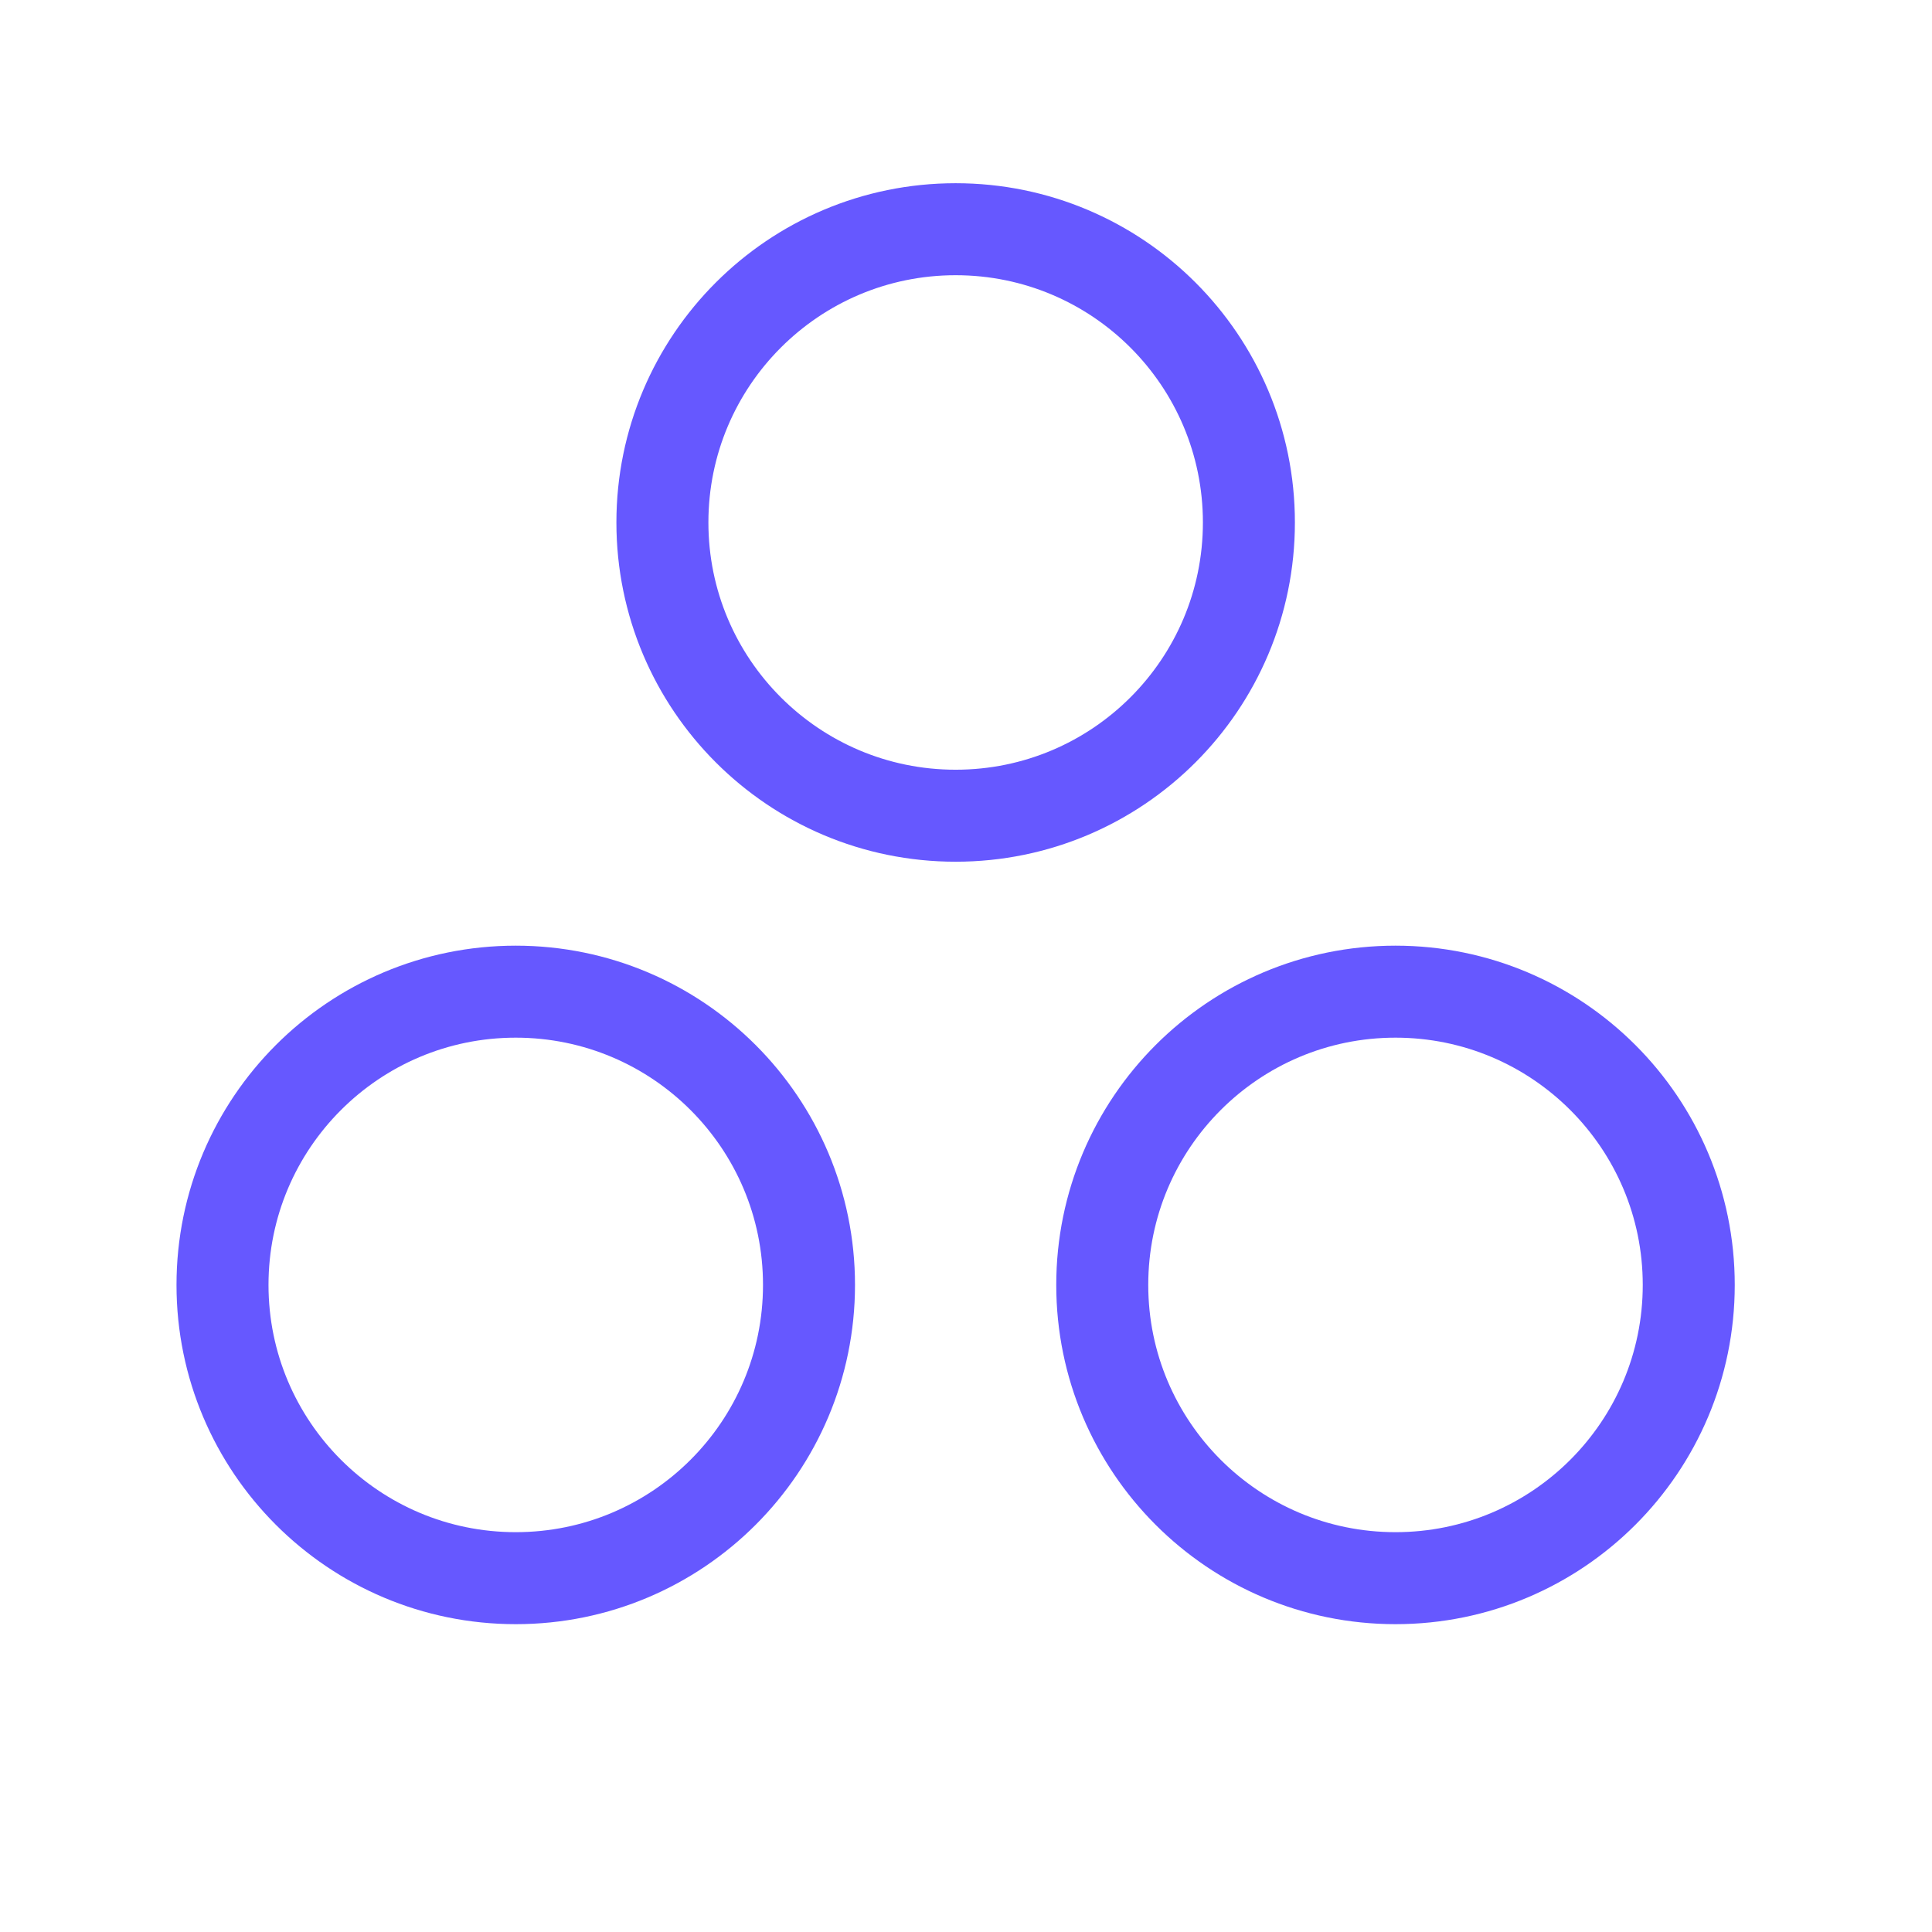
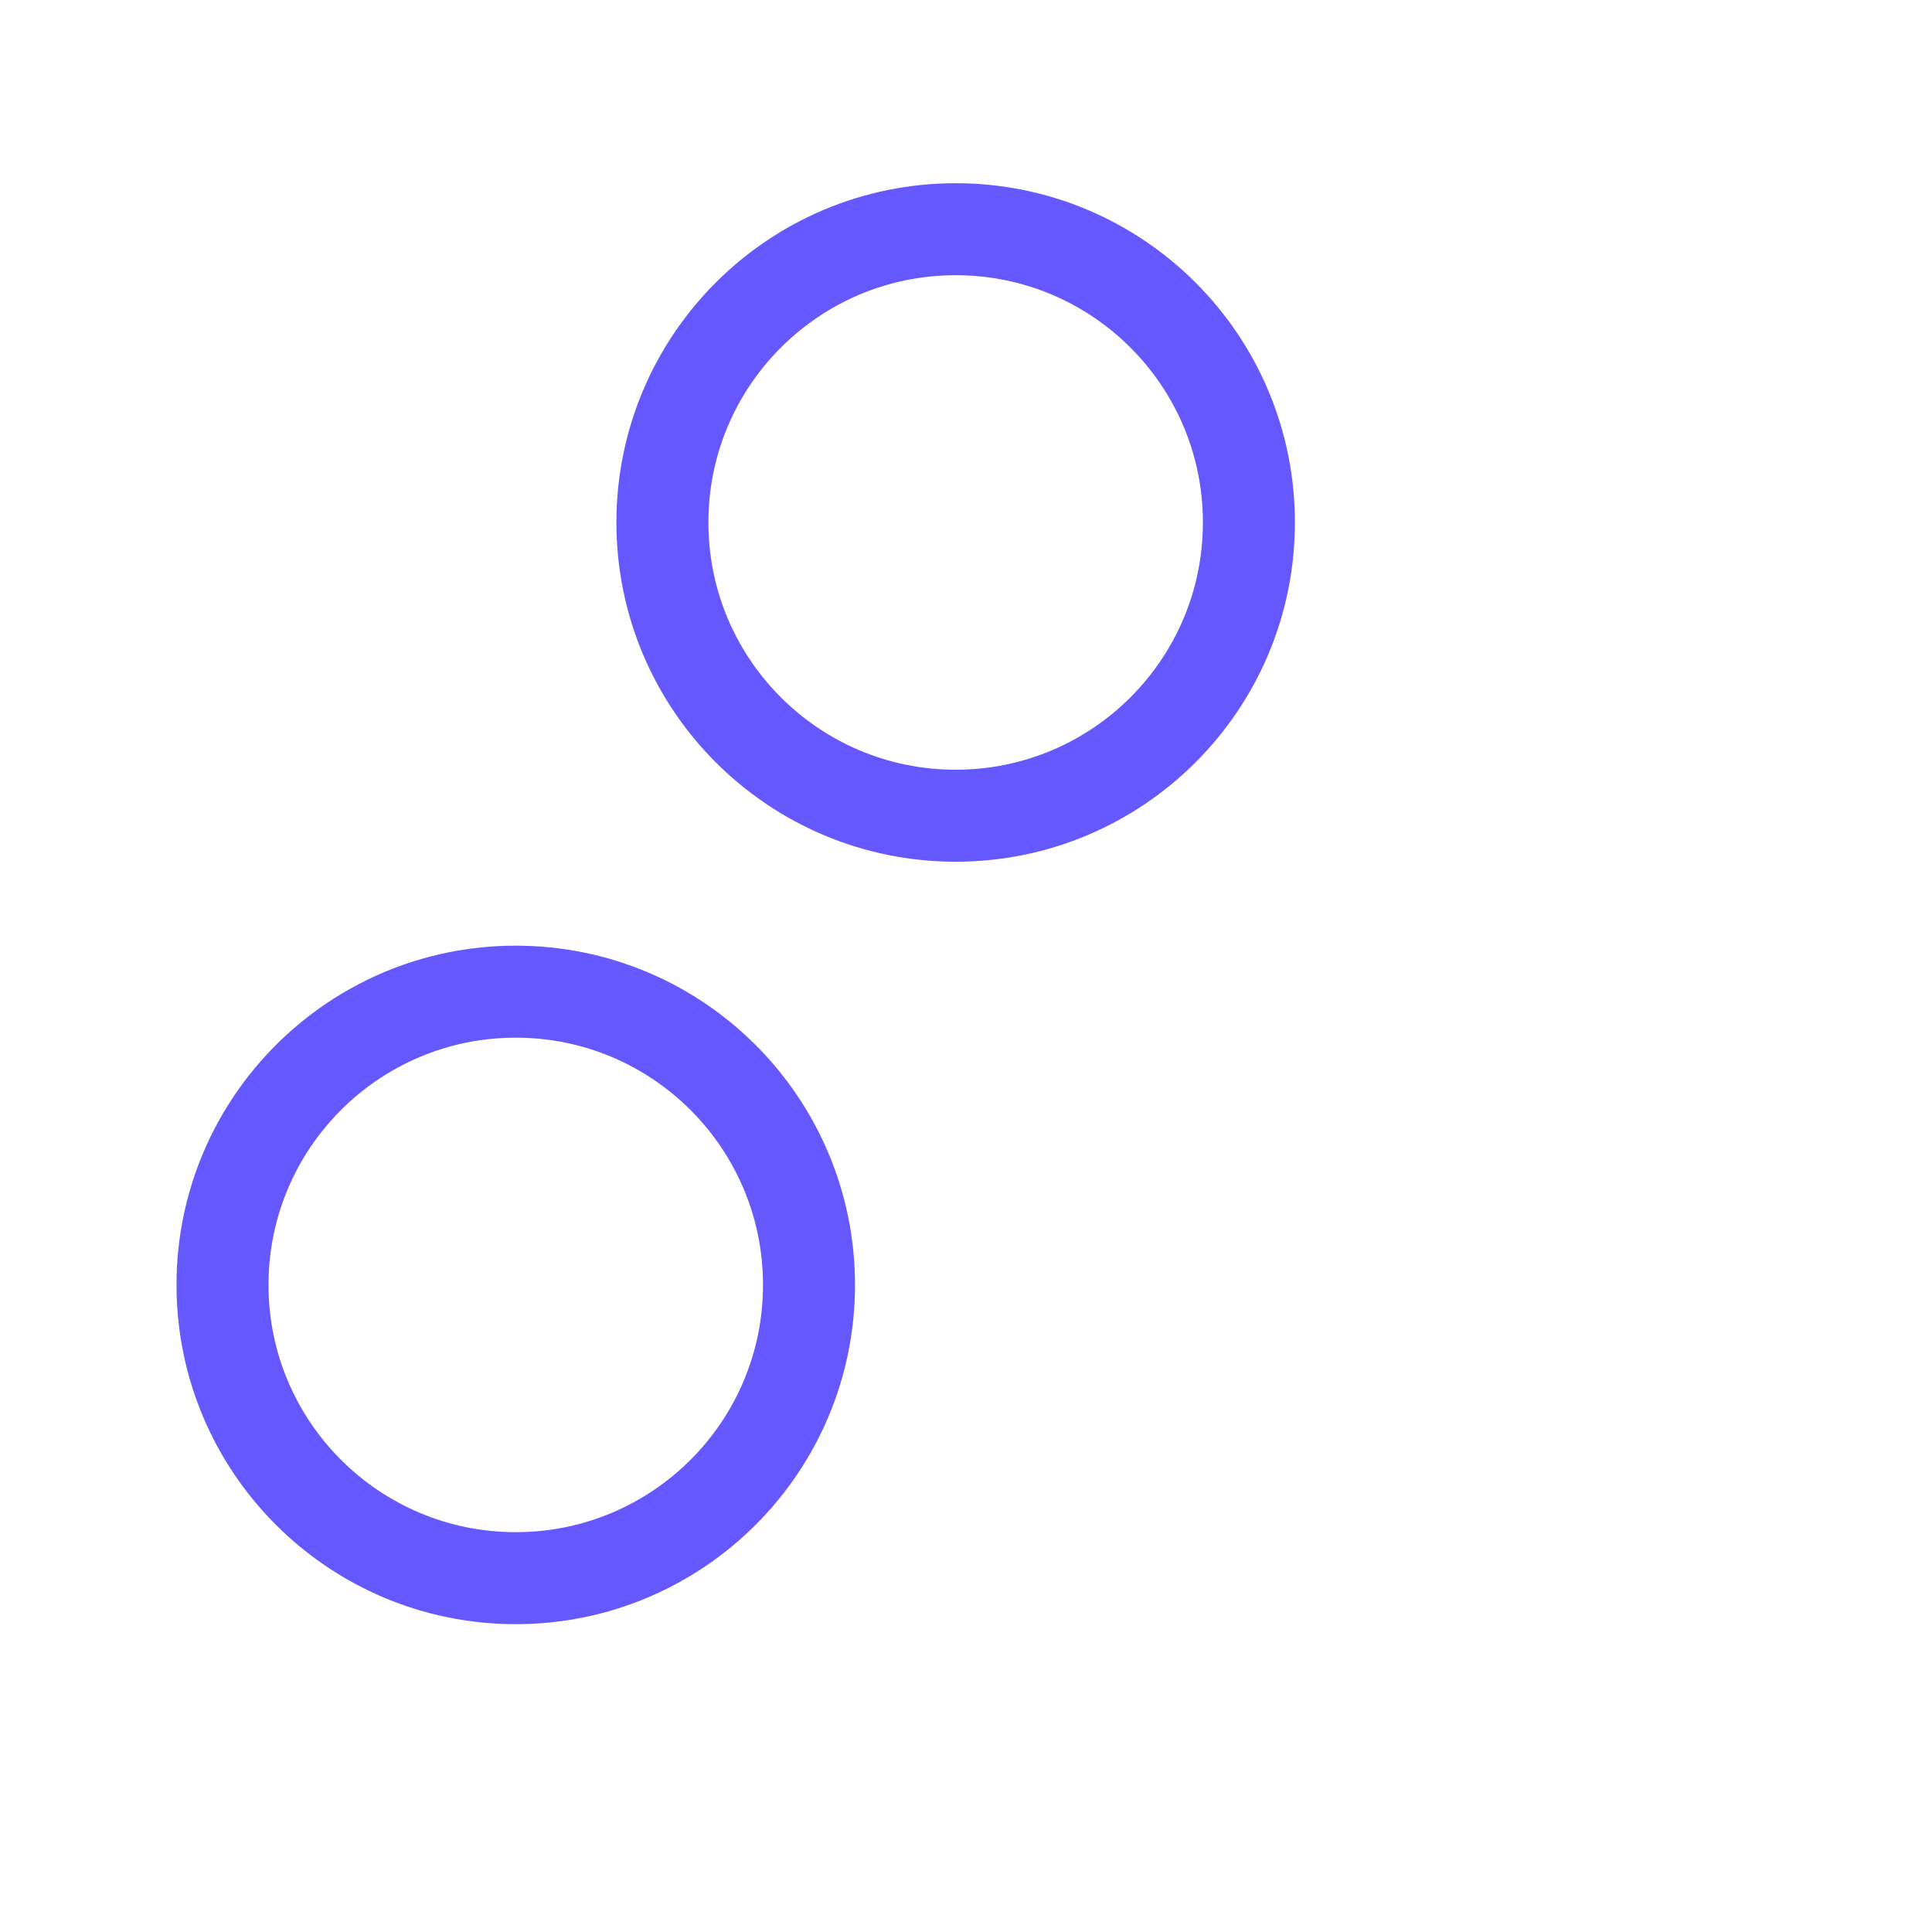
<svg xmlns="http://www.w3.org/2000/svg" width="42" height="42" viewBox="0 0 42 42" fill="none">
  <path d="M20.775 17.733C24.296 17.733 27.15 14.879 27.15 11.358C27.15 7.837 24.296 4.983 20.775 4.983C17.254 4.983 14.4 7.837 14.4 11.358C14.4 14.879 17.254 17.733 20.775 17.733Z" stroke="#6658FF" stroke-width="2" stroke-linecap="round" stroke-linejoin="round" />
-   <path d="M30.337 34.308C33.858 34.308 36.712 31.454 36.712 27.933C36.712 24.412 33.858 21.558 30.337 21.558C26.817 21.558 23.962 24.412 23.962 27.933C23.962 31.454 26.817 34.308 30.337 34.308Z" stroke="#6658FF" stroke-width="2" stroke-linecap="round" stroke-linejoin="round" />
  <path d="M11.212 34.308C14.733 34.308 17.587 31.454 17.587 27.933C17.587 24.412 14.733 21.558 11.212 21.558C7.692 21.558 4.837 24.412 4.837 27.933C4.837 31.454 7.692 34.308 11.212 34.308Z" stroke="#6658FF" stroke-width="2" stroke-linecap="round" stroke-linejoin="round" />
</svg>